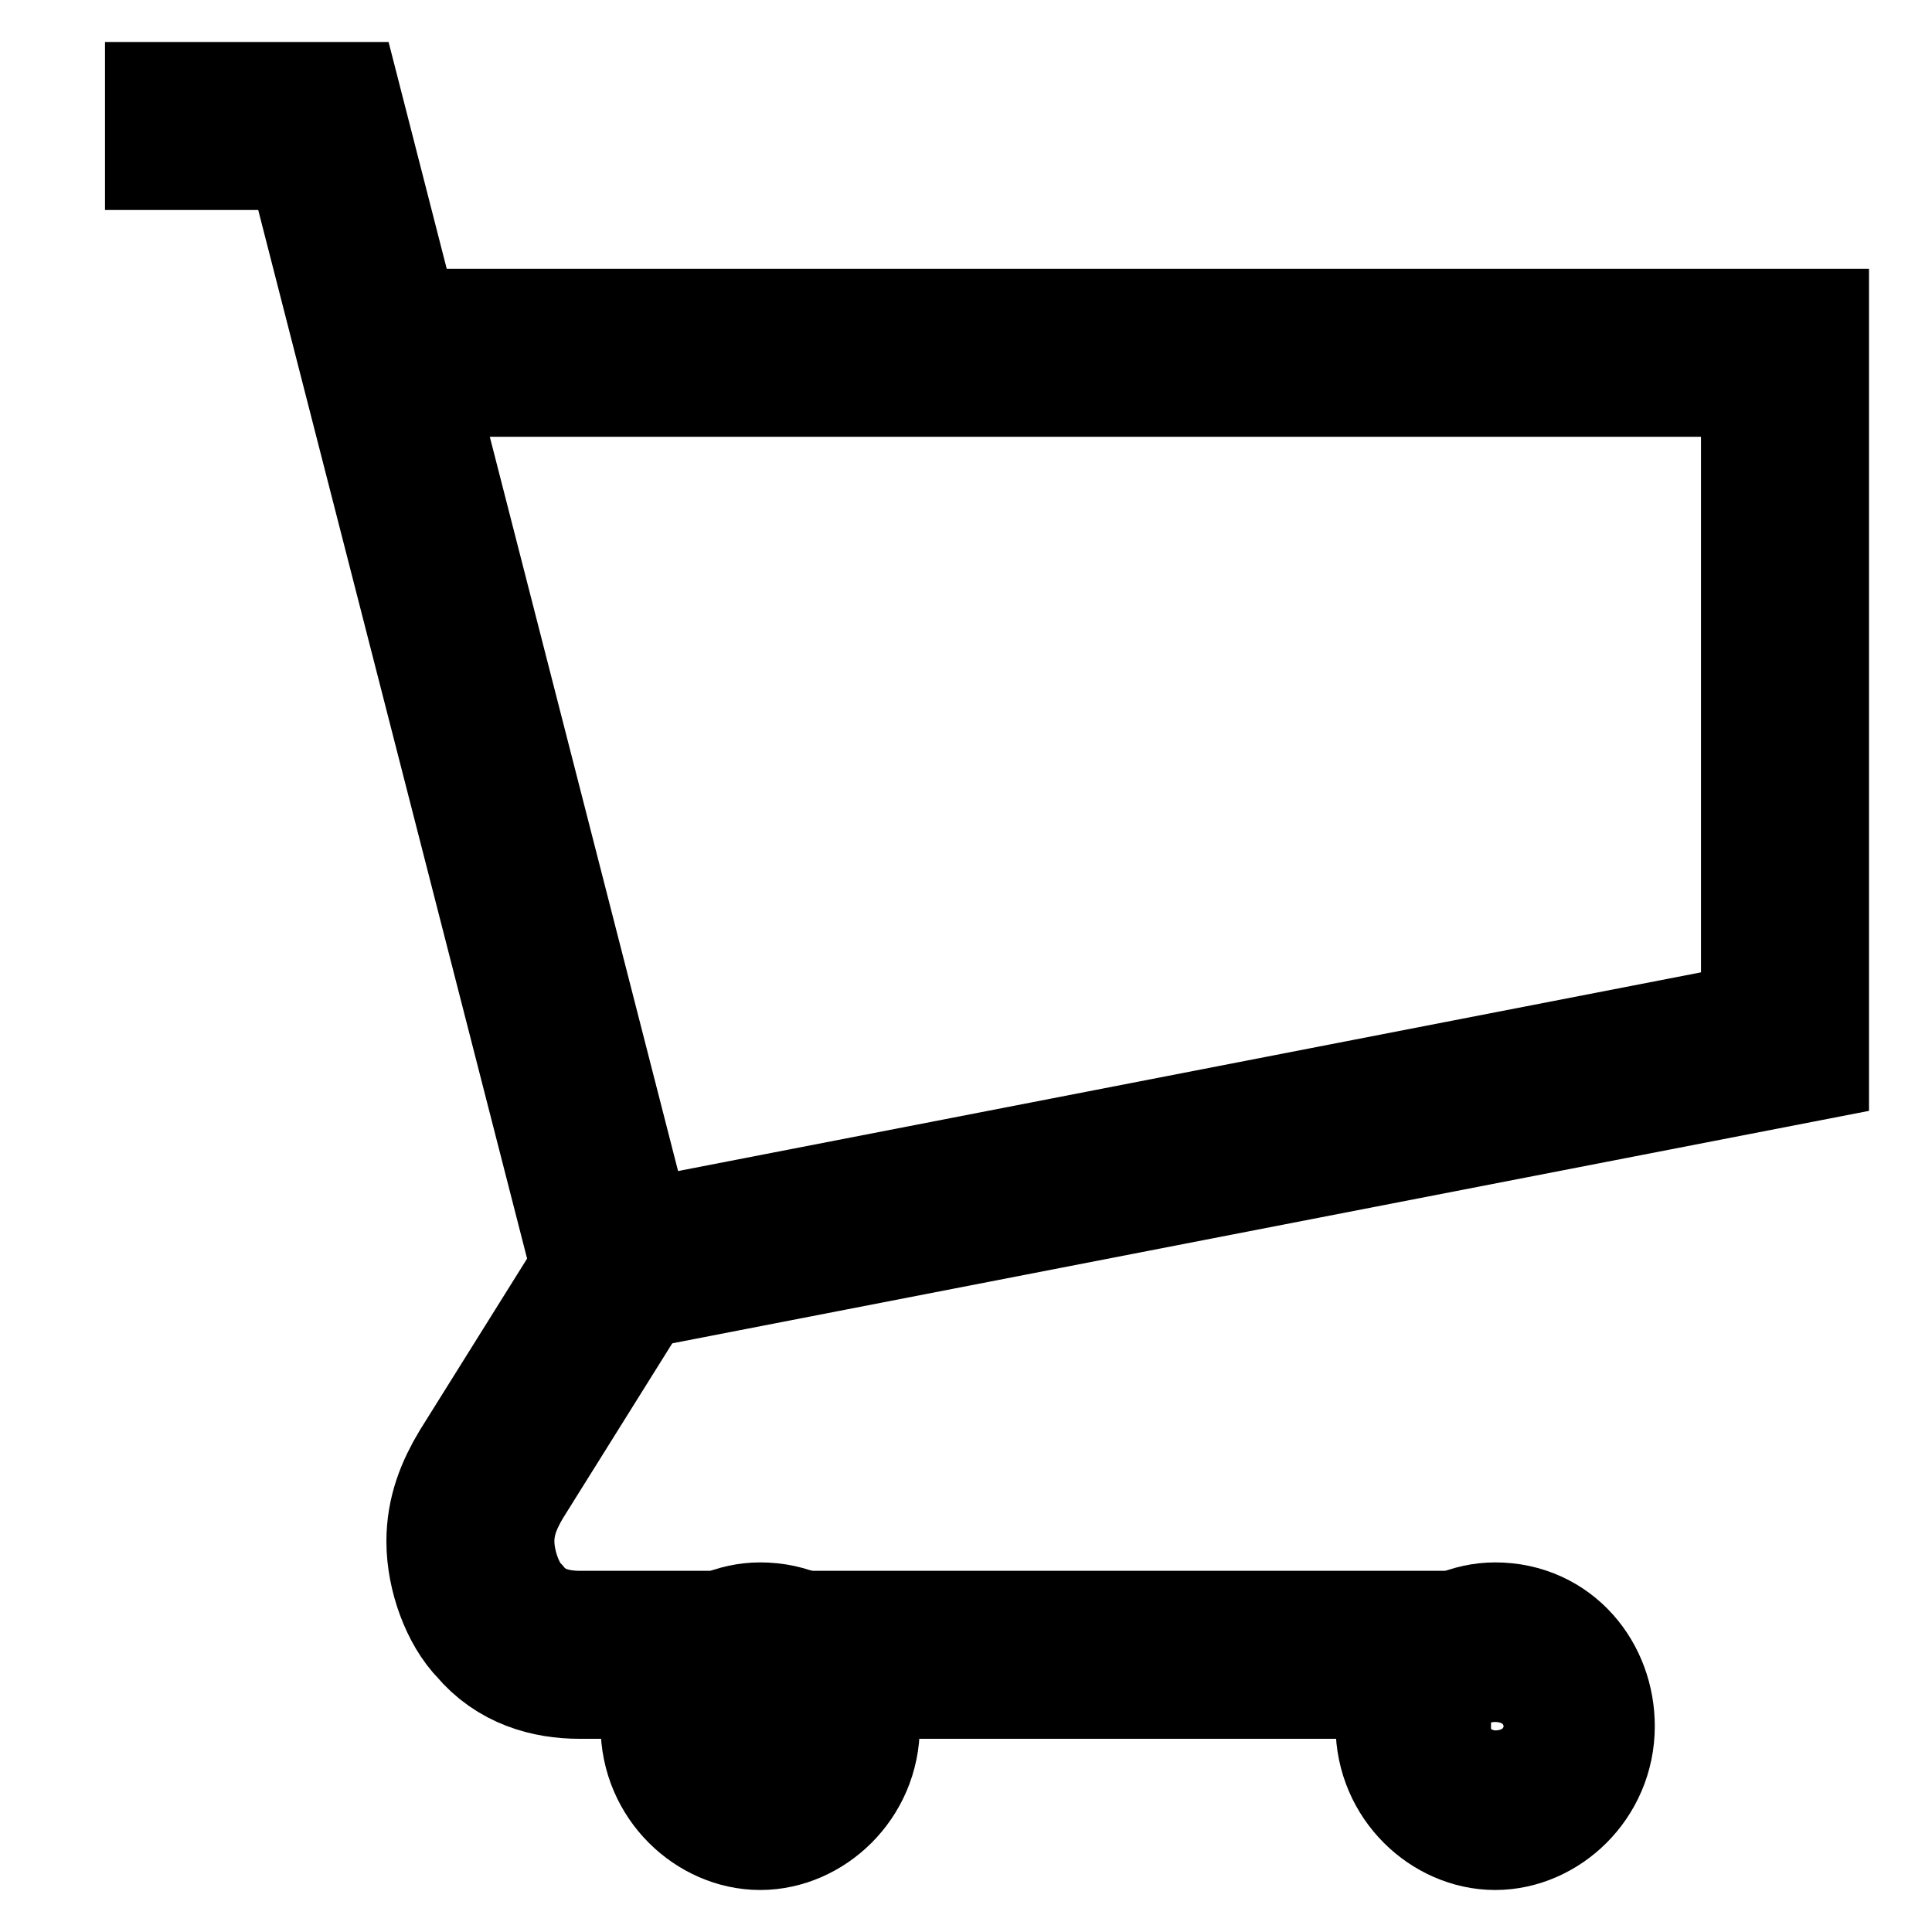
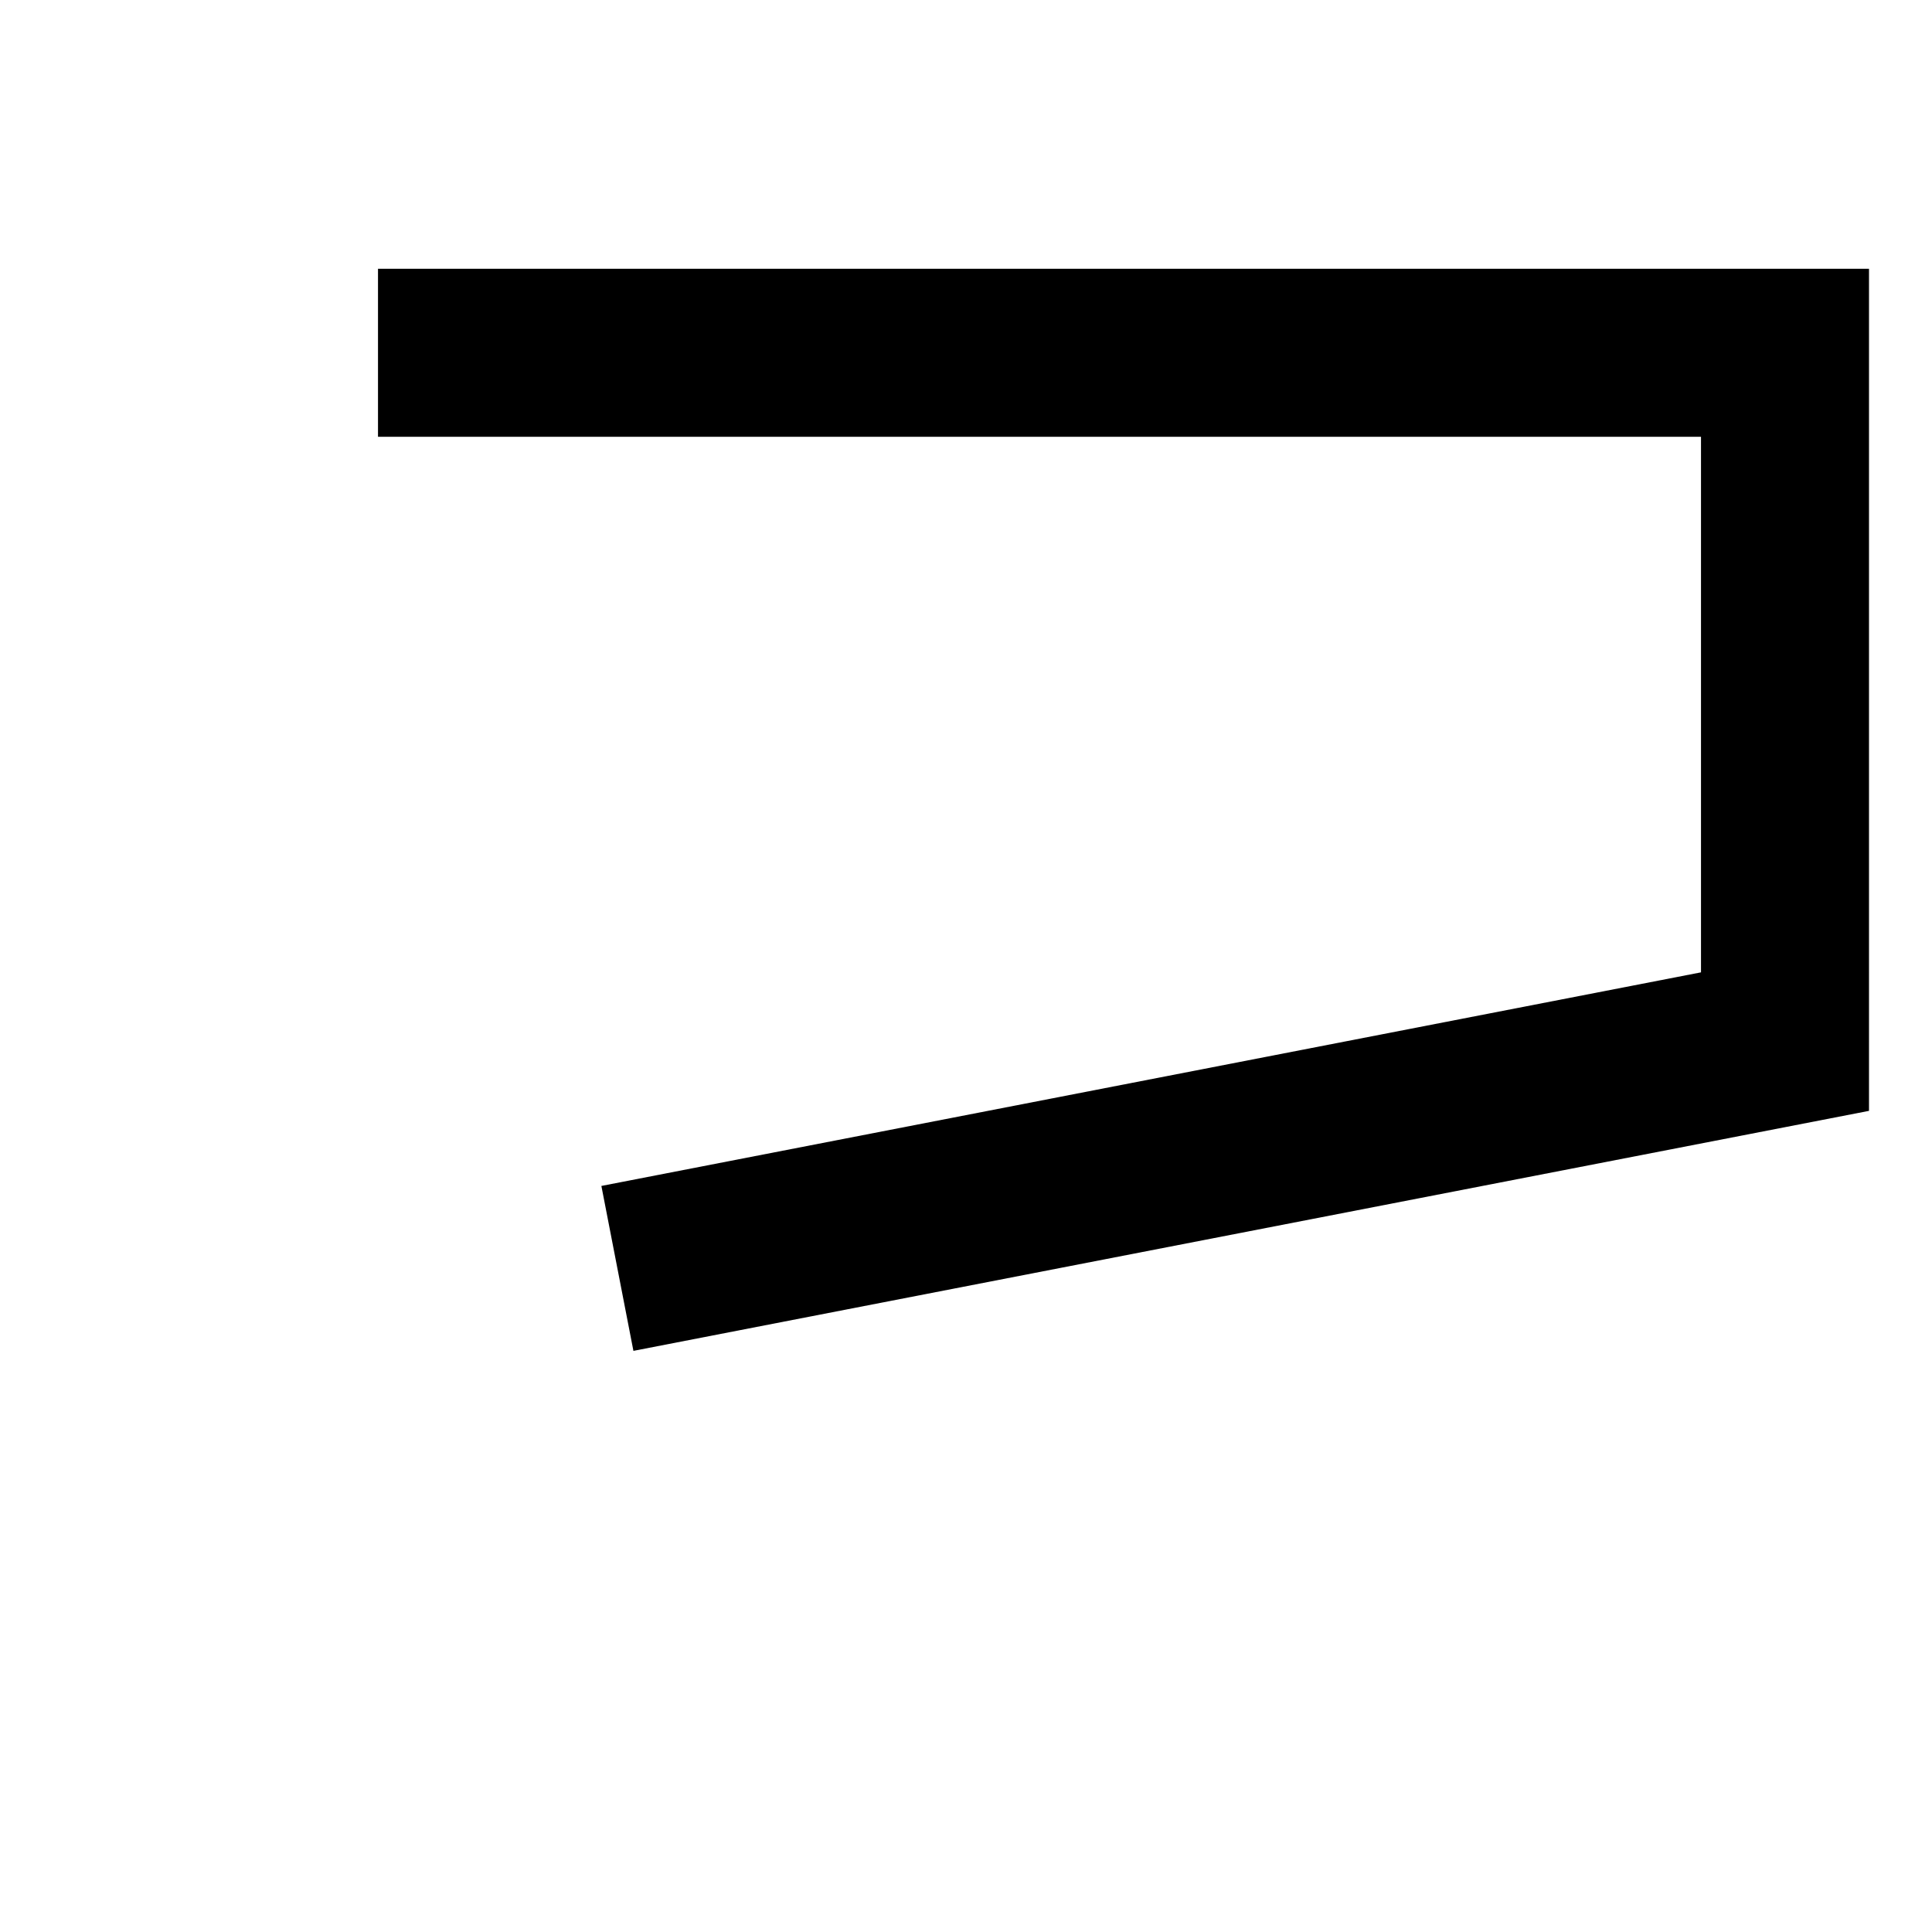
<svg xmlns="http://www.w3.org/2000/svg" id="Layer_1" x="0px" y="0px" viewBox="0 0 46 46" style="enable-background:new 0 0 46 46;" xml:space="preserve">
  <style type="text/css">	.st0{fill:none;stroke:#000000;stroke-width:4;stroke-miterlimit:10;}</style>
  <path class="st0" d="M14.7,30.2l27.8-5.4V8.4H9" />
-   <path class="st0" d="M2.5,3h5.2l7,27.3l-3,4.8c-0.3,0.5-0.5,1-0.5,1.6c0,0.7,0.3,1.5,0.7,1.9c0.5,0.6,1.2,0.8,1.9,0.8h21.7" />
-   <path class="st0" d="M35.6,43c0.9,0,1.8-0.8,1.8-1.9c0-1-0.7-1.9-1.8-1.9c-0.9,0-1.8,0.8-1.8,1.9C33.8,42.2,34.7,43,35.6,43z" />
-   <path class="st0" d="M18.1,43c0.9,0,1.8-0.8,1.8-1.9c0-1-0.7-1.9-1.8-1.9c-0.9,0-1.8,0.8-1.8,1.9S17.2,43,18.1,43z" />
</svg>